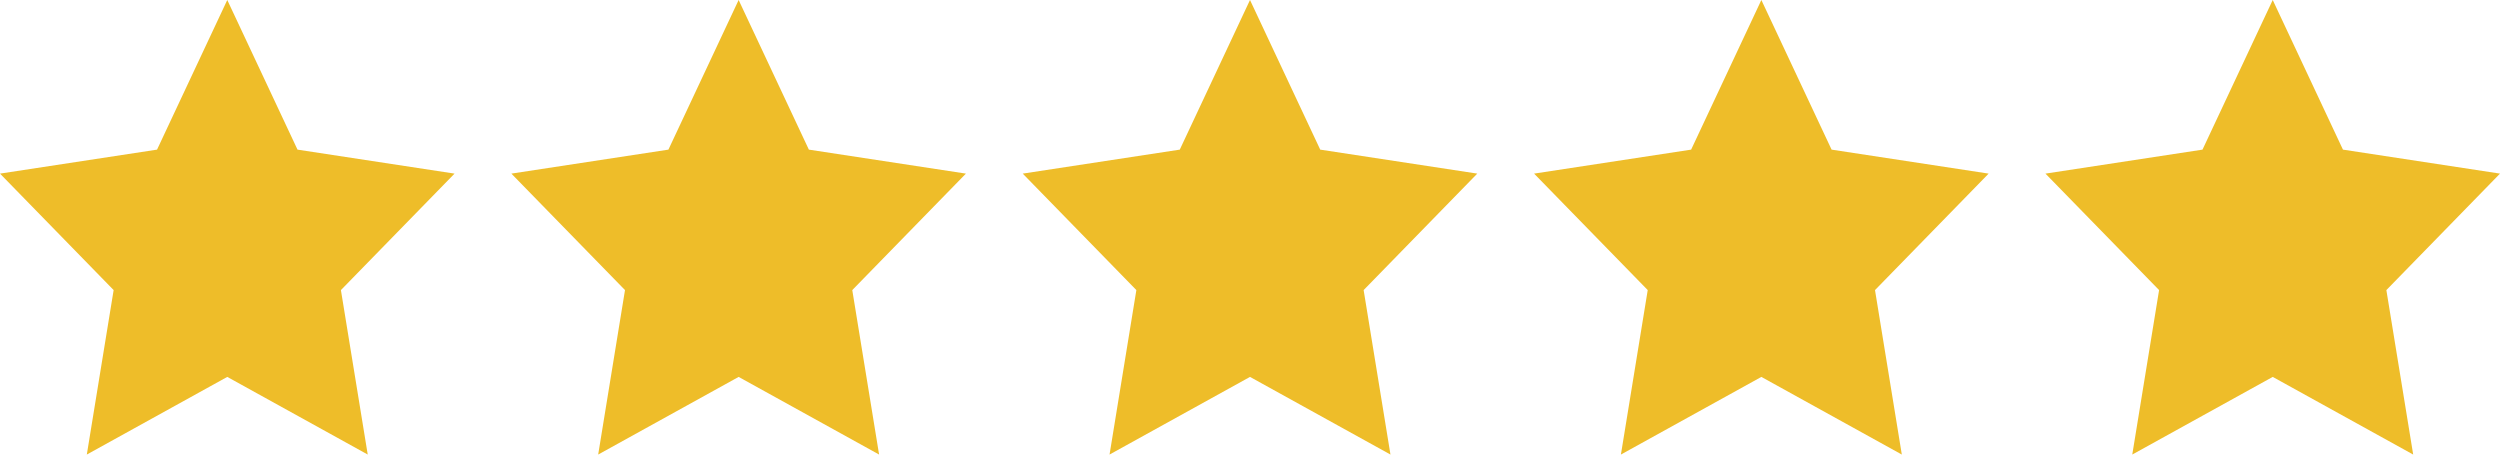
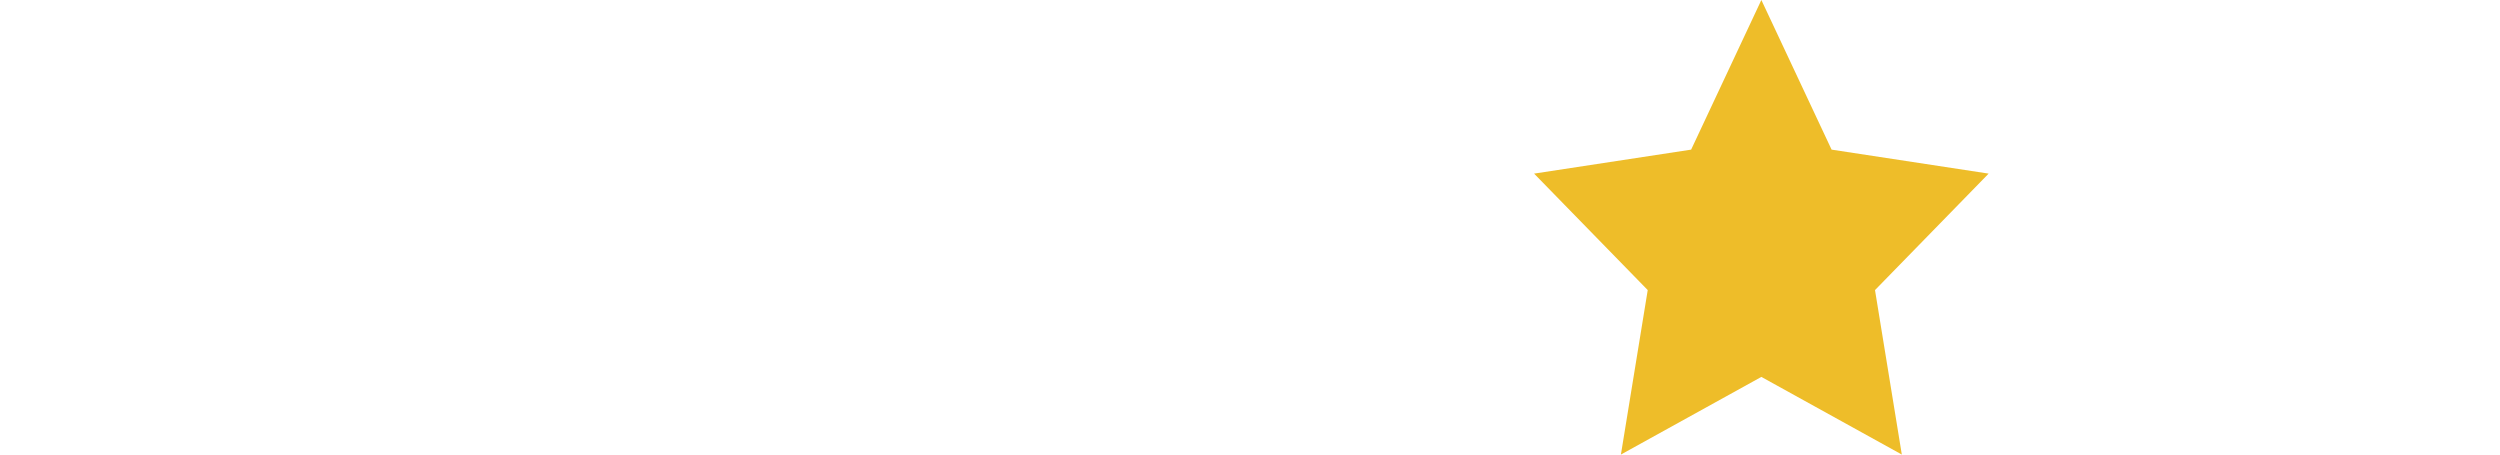
<svg xmlns="http://www.w3.org/2000/svg" width="88" height="16" viewBox="0 0 88 16" fill="none">
-   <path fill-rule="evenodd" clip-rule="evenodd" d="M8 13.267L3.056 16L4 10.211L0 6.111L5.528 5.267L8 0L10.472 5.267L16 6.111L12 10.211L12.944 16L8 13.267Z" fill="#EEBD29" />
-   <path fill-rule="evenodd" clip-rule="evenodd" d="M26 13.267L21.056 16L22 10.211L18 6.111L23.528 5.267L26 0L28.472 5.267L34 6.111L30 10.211L30.944 16L26 13.267Z" fill="#EEBD29" />
-   <path fill-rule="evenodd" clip-rule="evenodd" d="M44 13.267L39.056 16L40 10.211L36 6.111L41.528 5.267L44 0L46.472 5.267L52 6.111L48 10.211L48.944 16L44 13.267Z" fill="#EEBD29" />
  <path fill-rule="evenodd" clip-rule="evenodd" d="M62 13.267L57.056 16L58 10.211L54 6.111L59.528 5.267L62 0L64.472 5.267L70 6.111L66 10.211L66.944 16L62 13.267Z" fill="#EEBD29" />
-   <path fill-rule="evenodd" clip-rule="evenodd" d="M80 13.267L75.056 16L76 10.211L72 6.111L77.528 5.267L80 0L82.472 5.267L88 6.111L84 10.211L84.944 16L80 13.267Z" fill="#EEBD29" />
</svg>